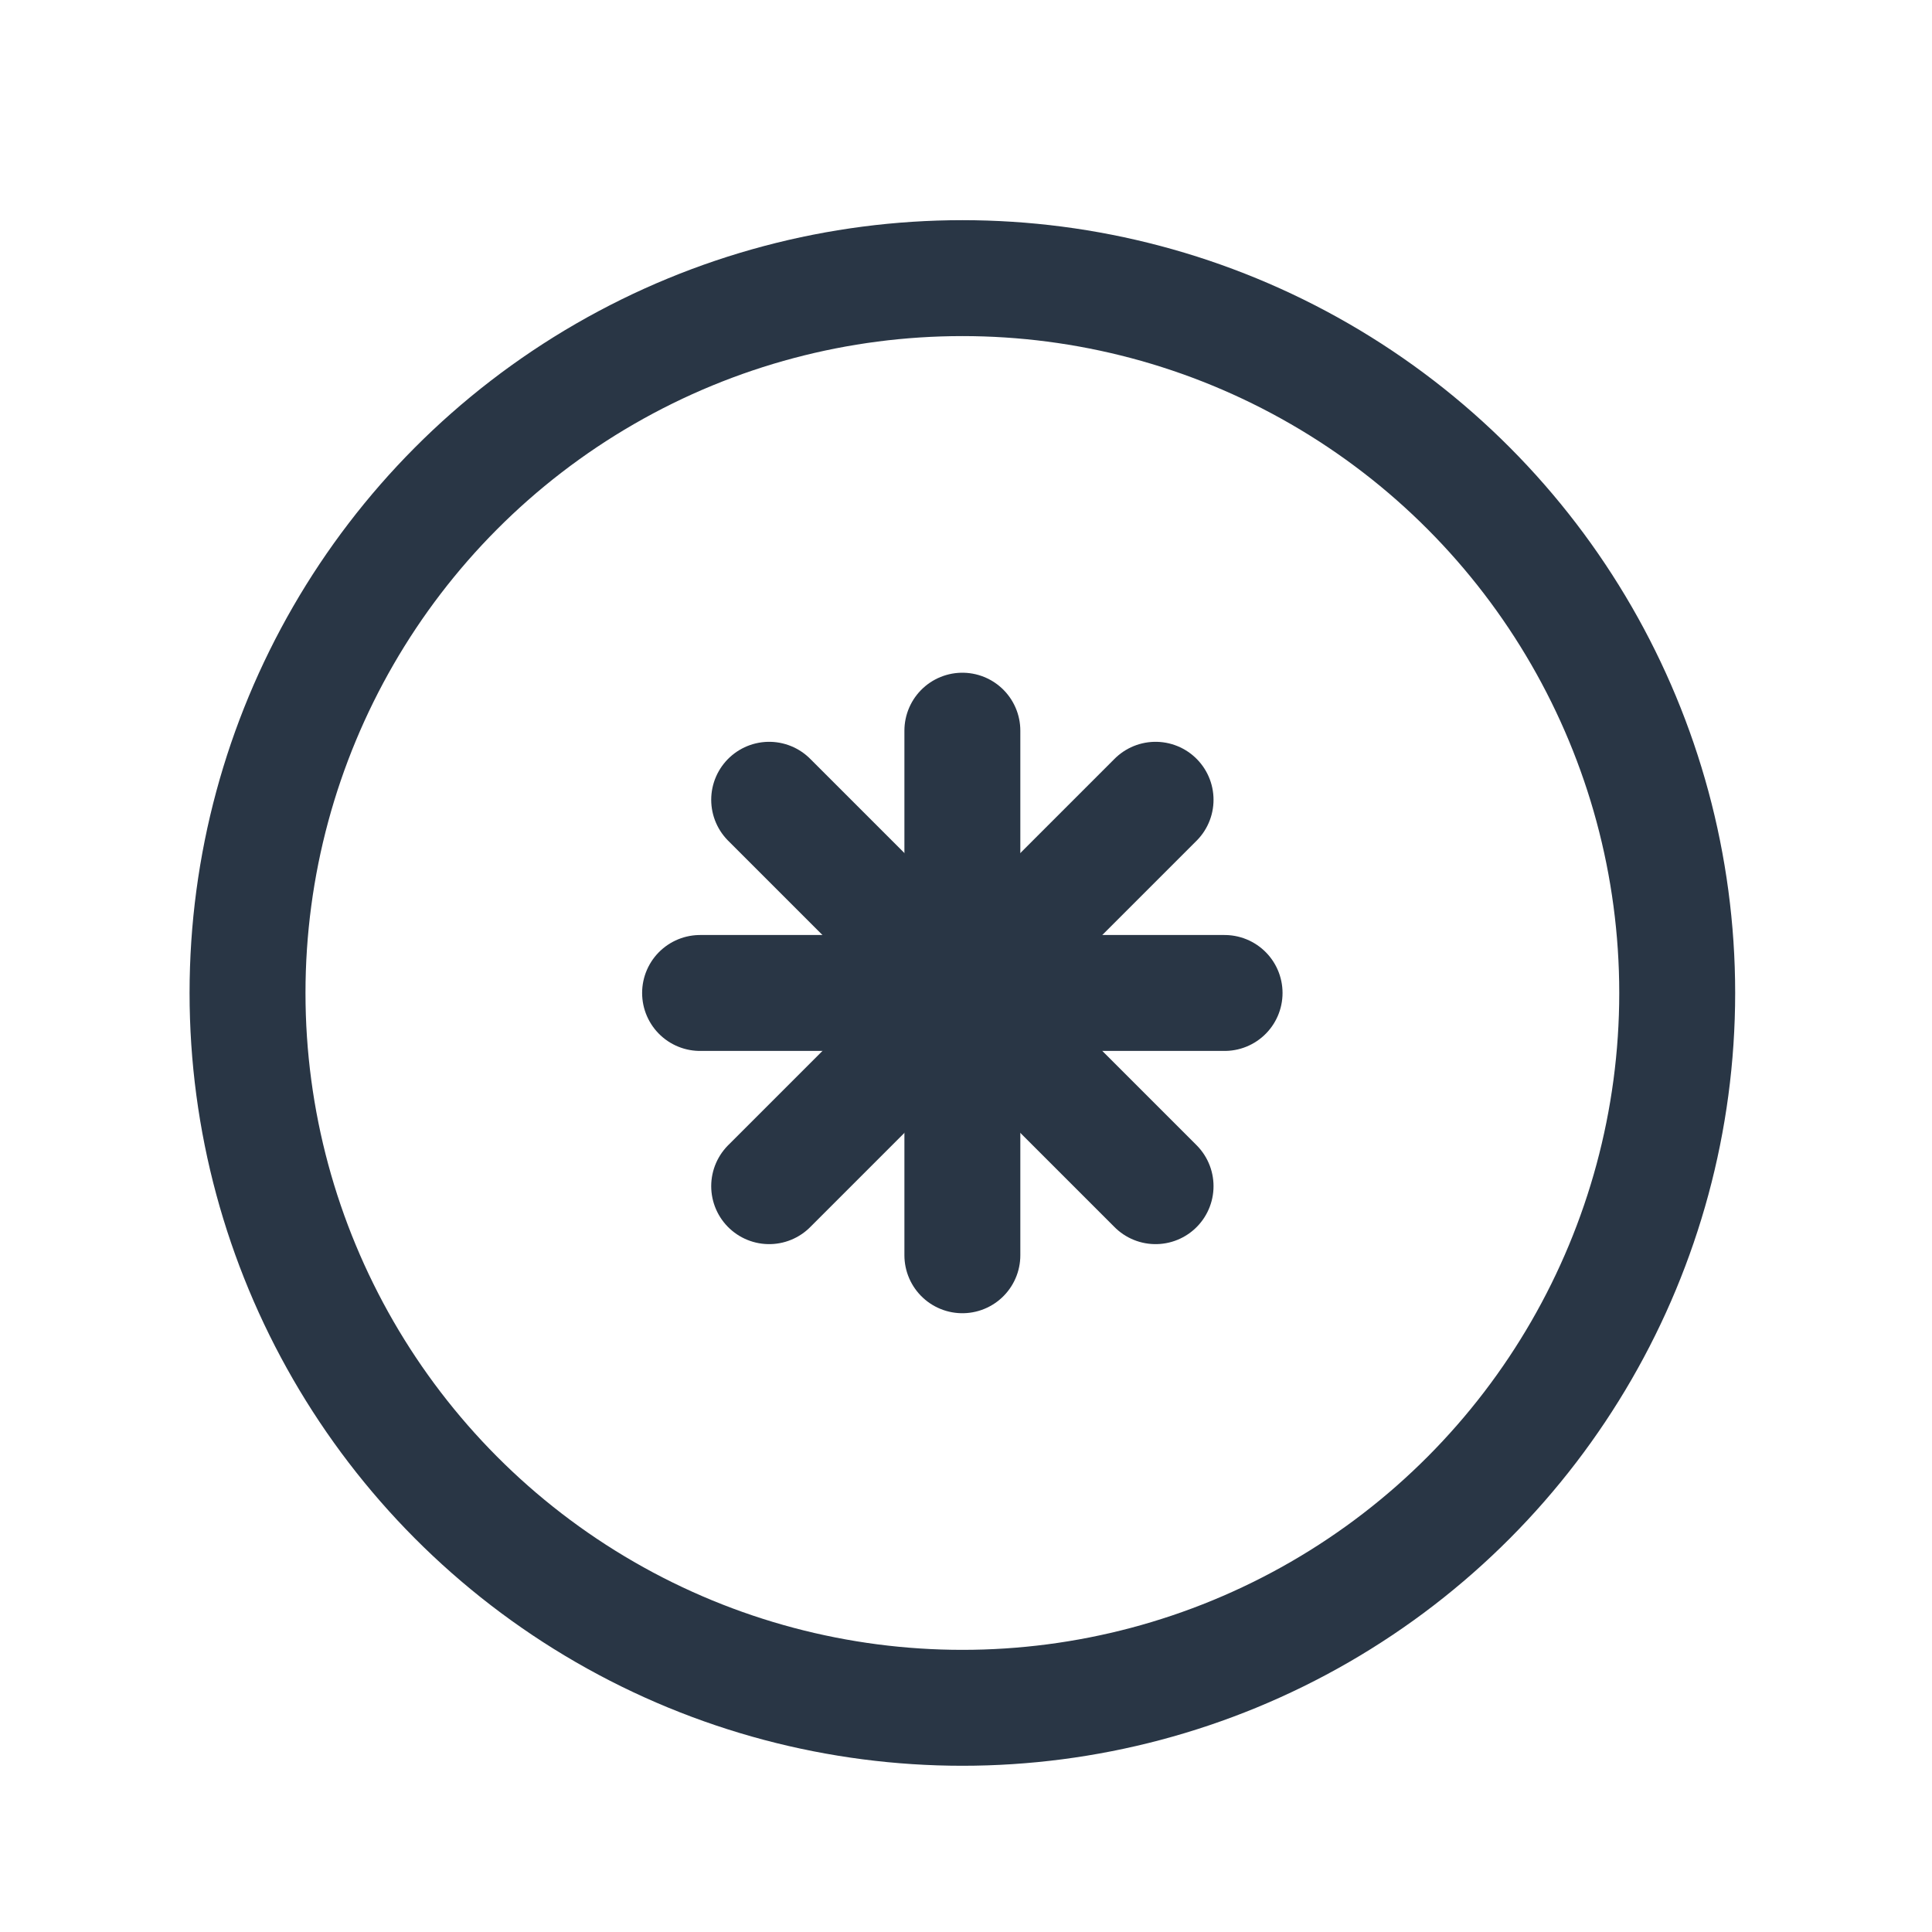
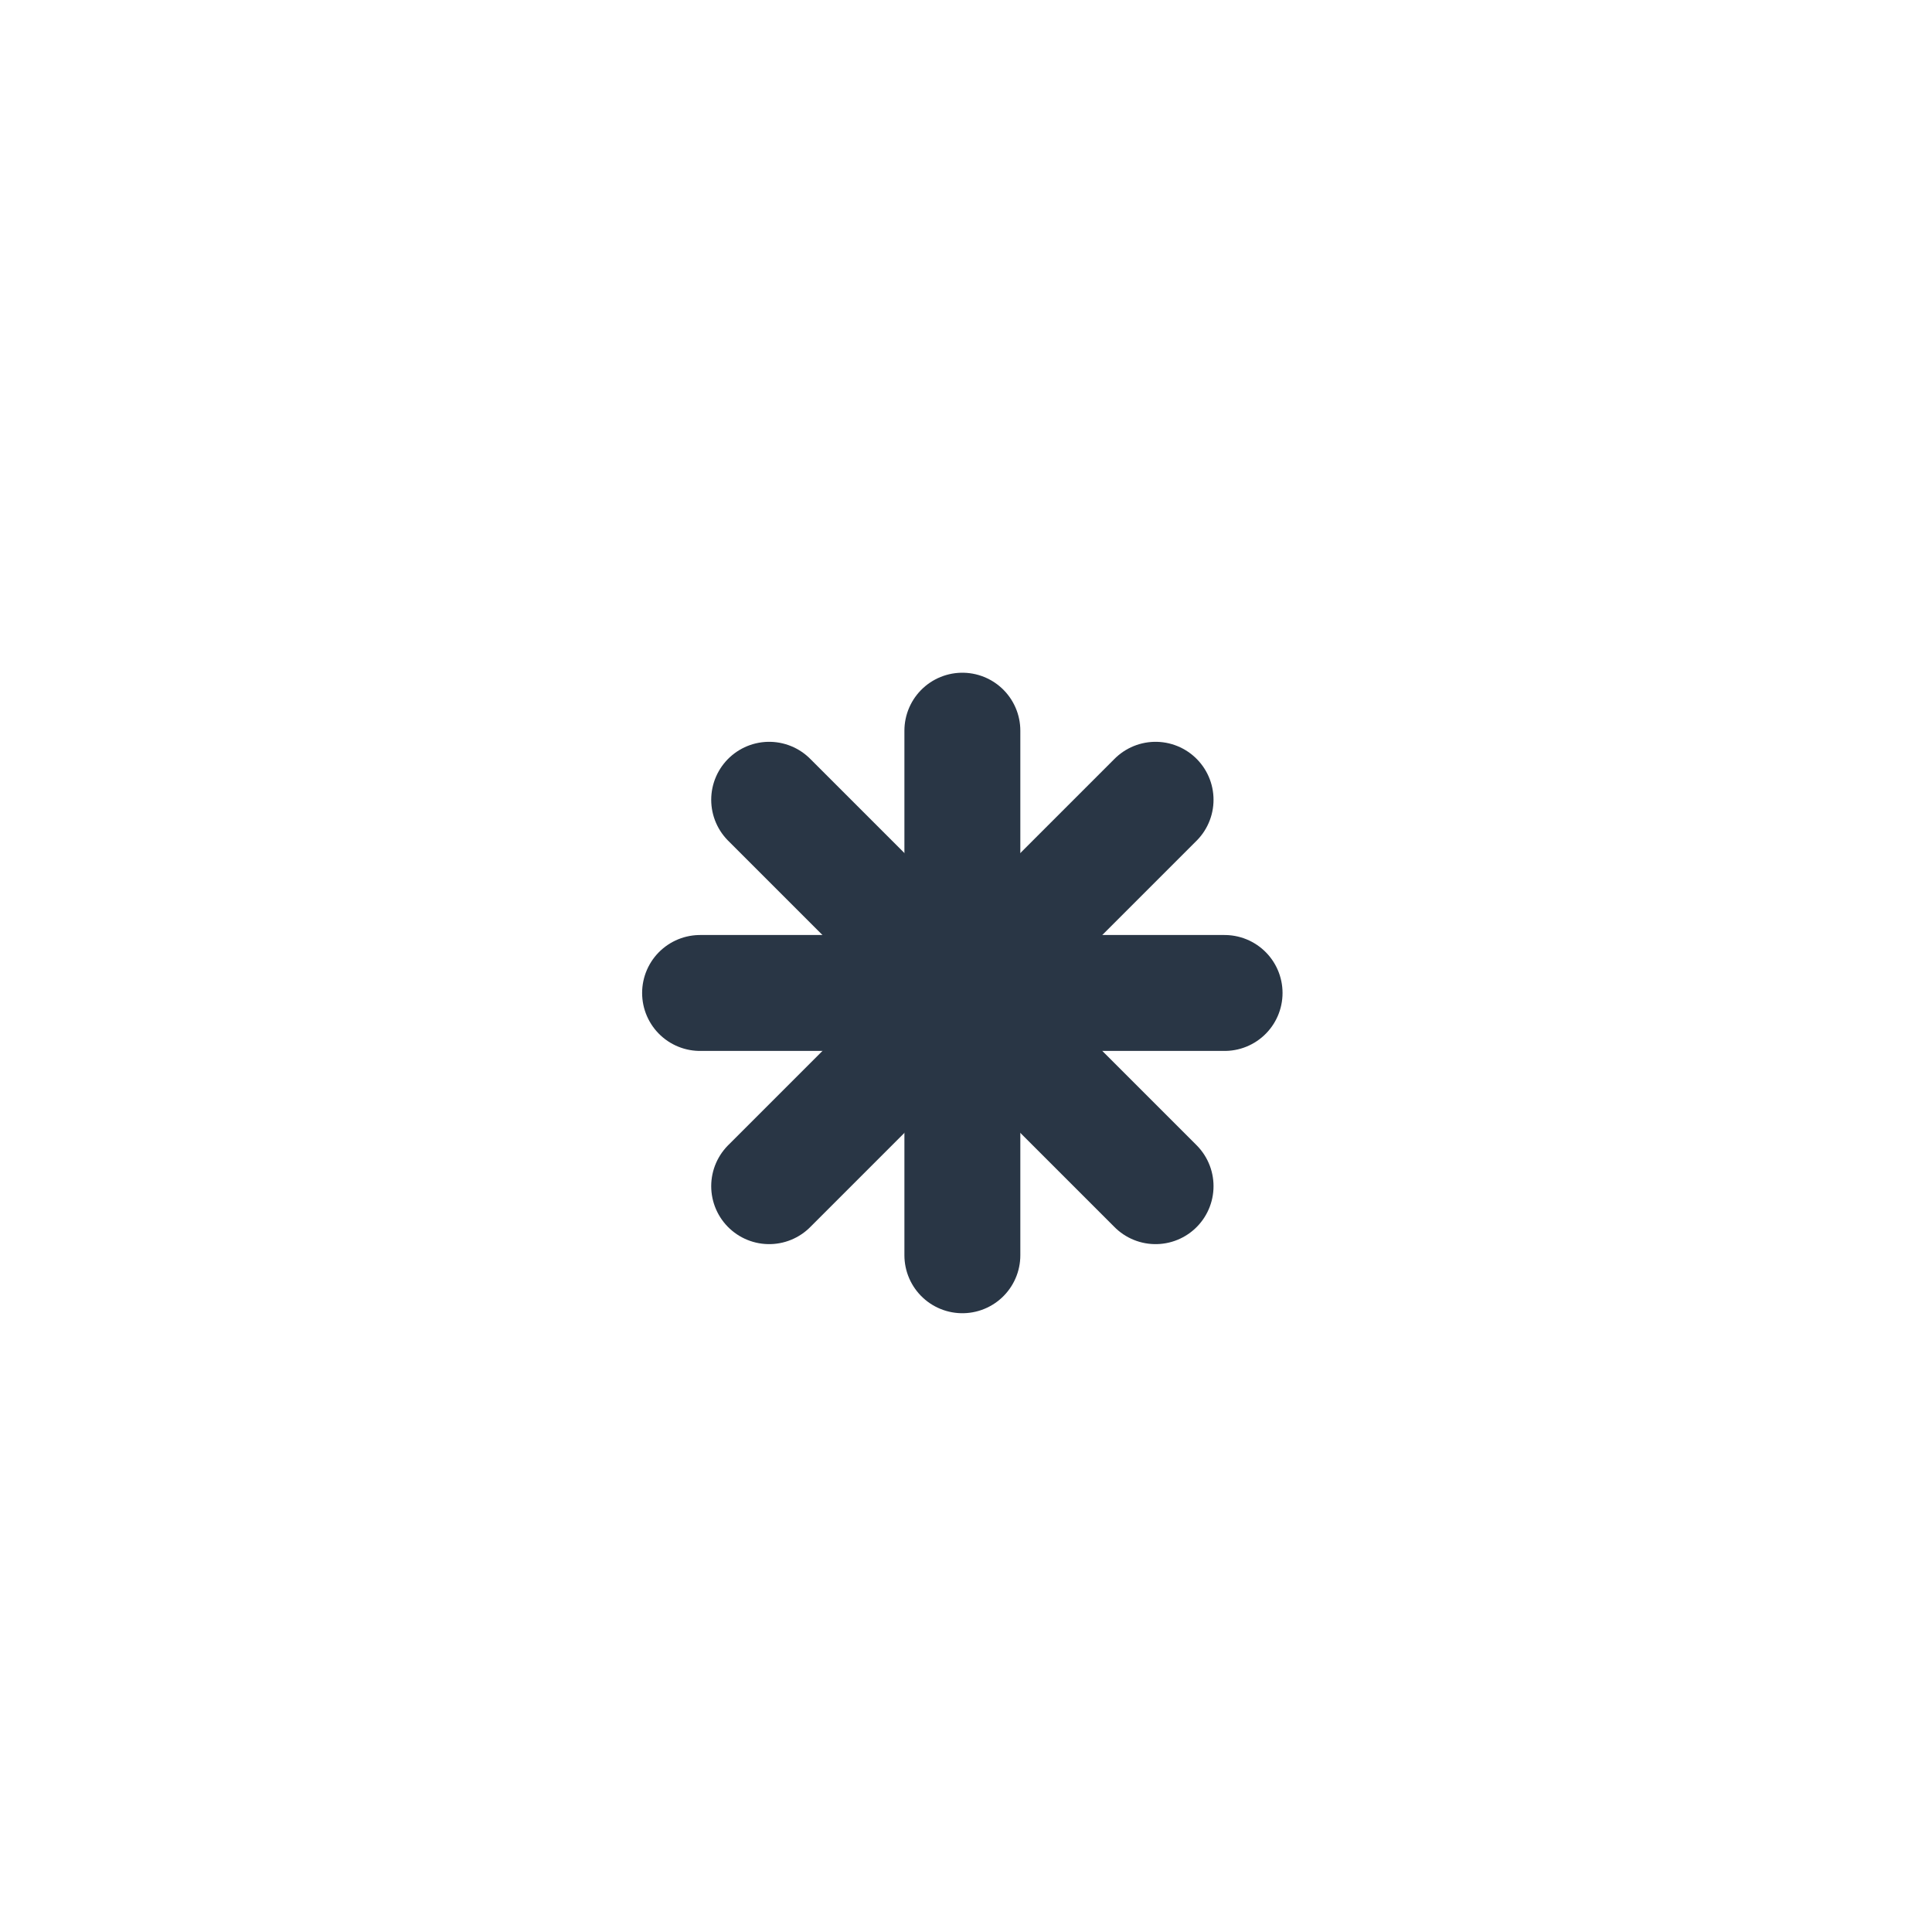
<svg xmlns="http://www.w3.org/2000/svg" width="25" height="25" viewBox="0 0 25 25" fill="none">
  <g clip-path="url(#clip0_2014_16825)">
-     <circle cx="12.453" cy="12.849" r="9.25" stroke="#293645" stroke-width="1.5" />
    <path d="M9.059 12.849H15.846" stroke="#293645" stroke-width="1.5" stroke-linecap="round" />
    <path d="M12.453 9.455L12.453 16.243" stroke="#293645" stroke-width="1.5" stroke-linecap="round" />
    <path d="M9.953 10.349L14.953 15.349" stroke="#293645" stroke-width="1.5" stroke-linecap="round" />
    <path d="M14.953 10.349L9.953 15.349" stroke="#293645" stroke-width="1.5" stroke-linecap="round" />
  </g>
  <defs>
    <clipPath id="clip0_2014_16825">
      <rect width="24" height="24" fill="white" transform="translate(0.453 0.849)" />
    </clipPath>
  </defs>
</svg>